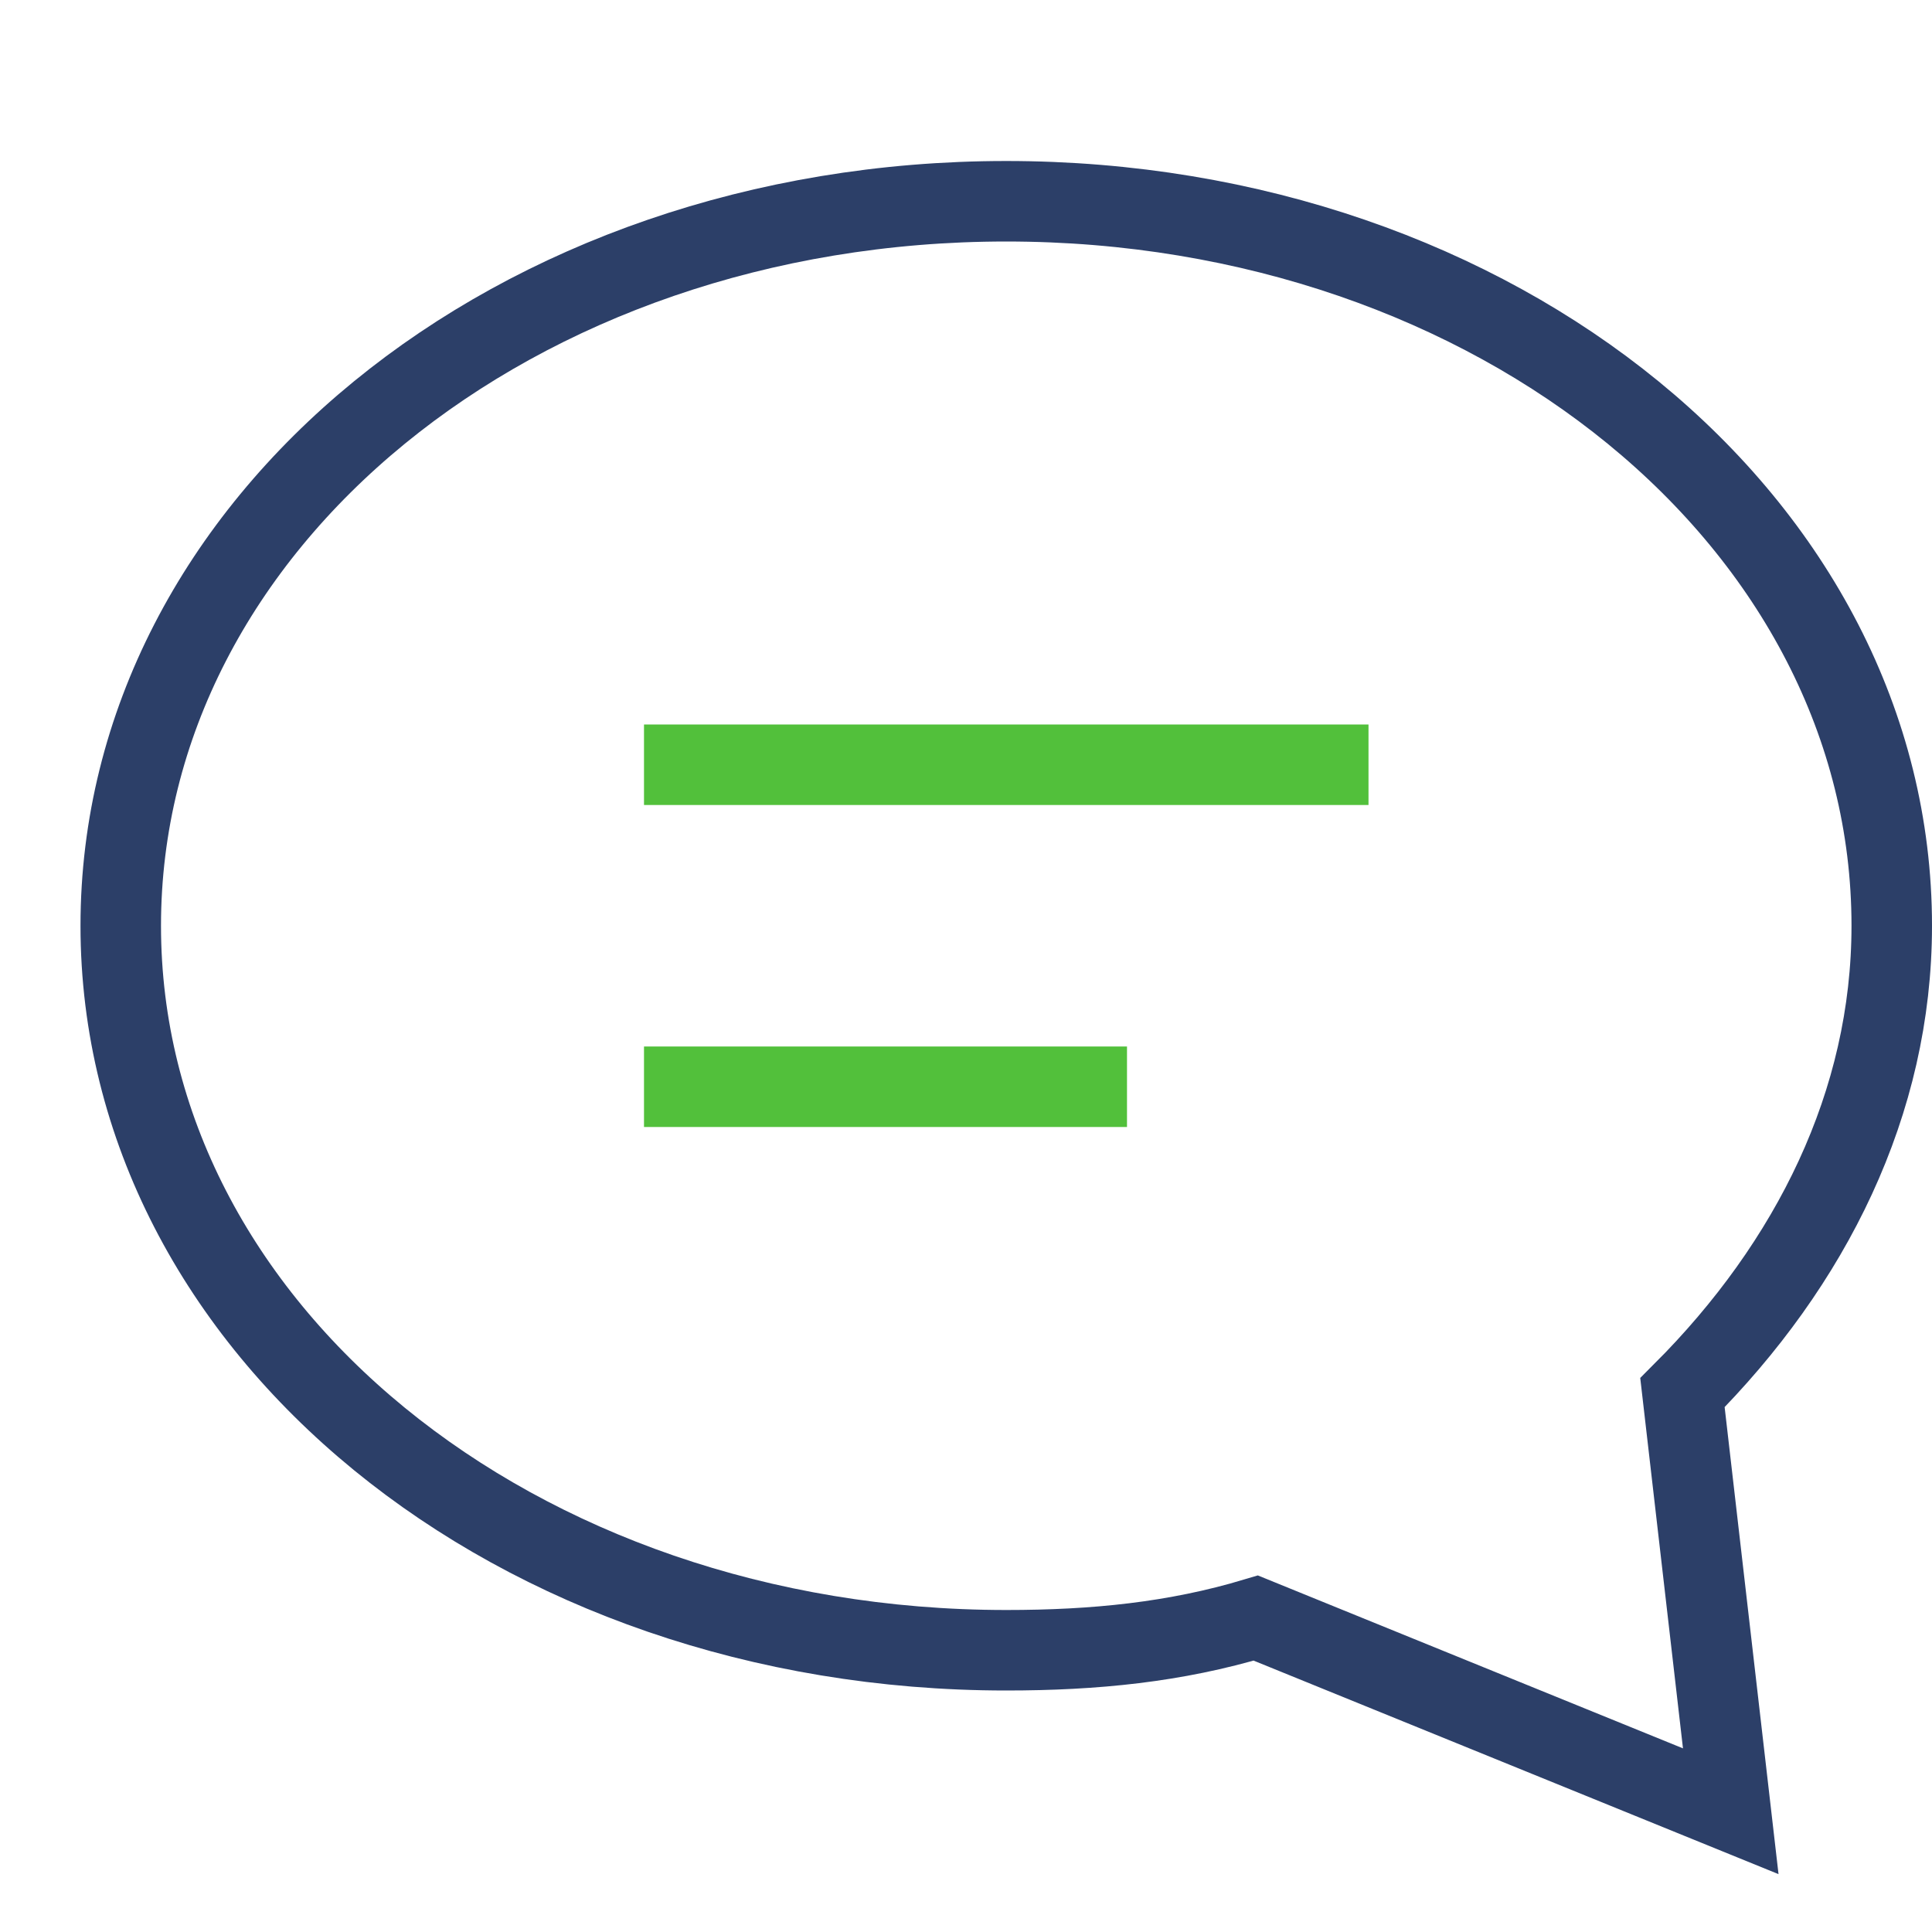
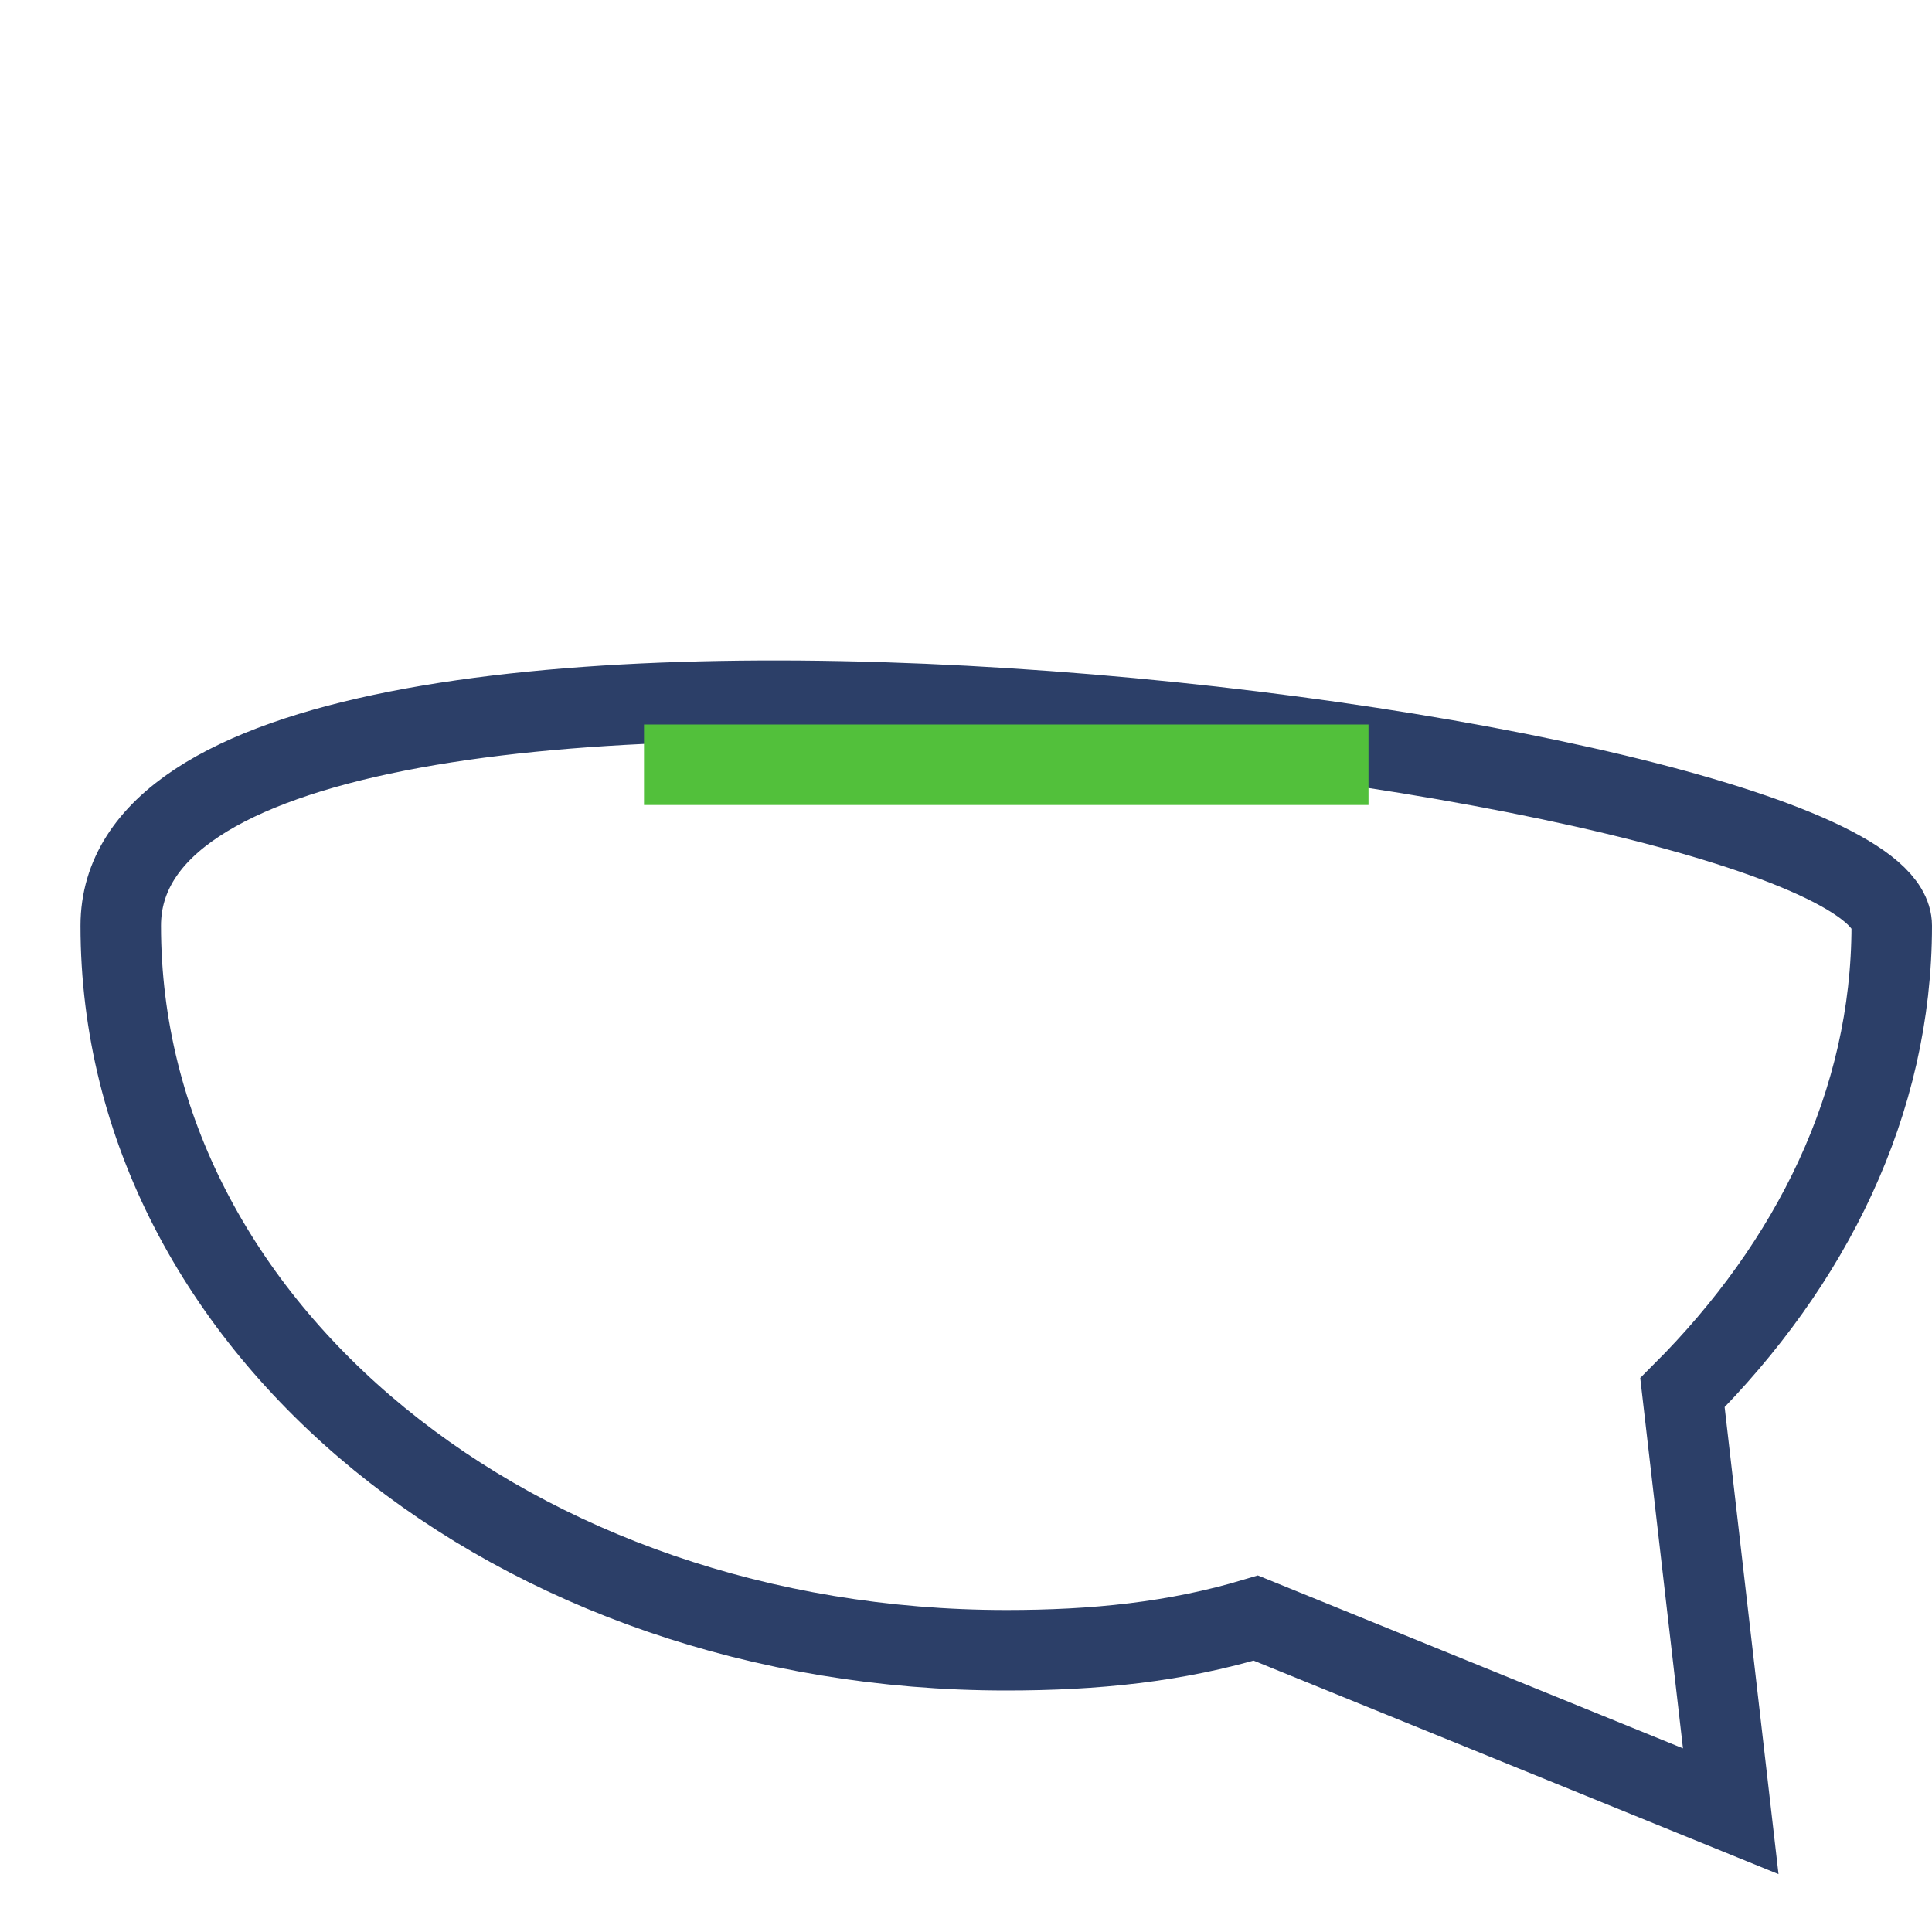
<svg xmlns="http://www.w3.org/2000/svg" x="0px" y="0px" width="24px" height="24px" viewBox="0 0 24 24">
  <g transform="translate(0.5, 0.5)">
-     <path fill="none" stroke="#2c3f68" stroke-width="1" stroke-linecap="square" stroke-miterlimit="10" d="M20.4,16.8 C22,15.2,23,13.2,23,11c0-5-4.9-9-11-9S1,6,1,11c0,5,4.9,9,11,9c1.1,0,2.1-0.1,3.1-0.4L21,22L20.4,16.8z" stroke-linejoin="miter" />
+     <path fill="none" stroke="#2c3f68" stroke-width="1" stroke-linecap="square" stroke-miterlimit="10" d="M20.4,16.8 C22,15.2,23,13.2,23,11S1,6,1,11c0,5,4.9,9,11,9c1.1,0,2.1-0.1,3.1-0.4L21,22L20.4,16.8z" stroke-linejoin="miter" />
    <line data-color="color-2" fill="none" stroke="#52c03b" stroke-width="1" stroke-linecap="square" stroke-miterlimit="10" x1="8" y1="9" x2="16" y2="9" stroke-linejoin="miter" />
-     <line data-color="color-2" fill="none" stroke="#52c03b" stroke-width="1" stroke-linecap="square" stroke-miterlimit="10" x1="8" y1="13" x2="13" y2="13" stroke-linejoin="miter" />
  </g>
</svg>